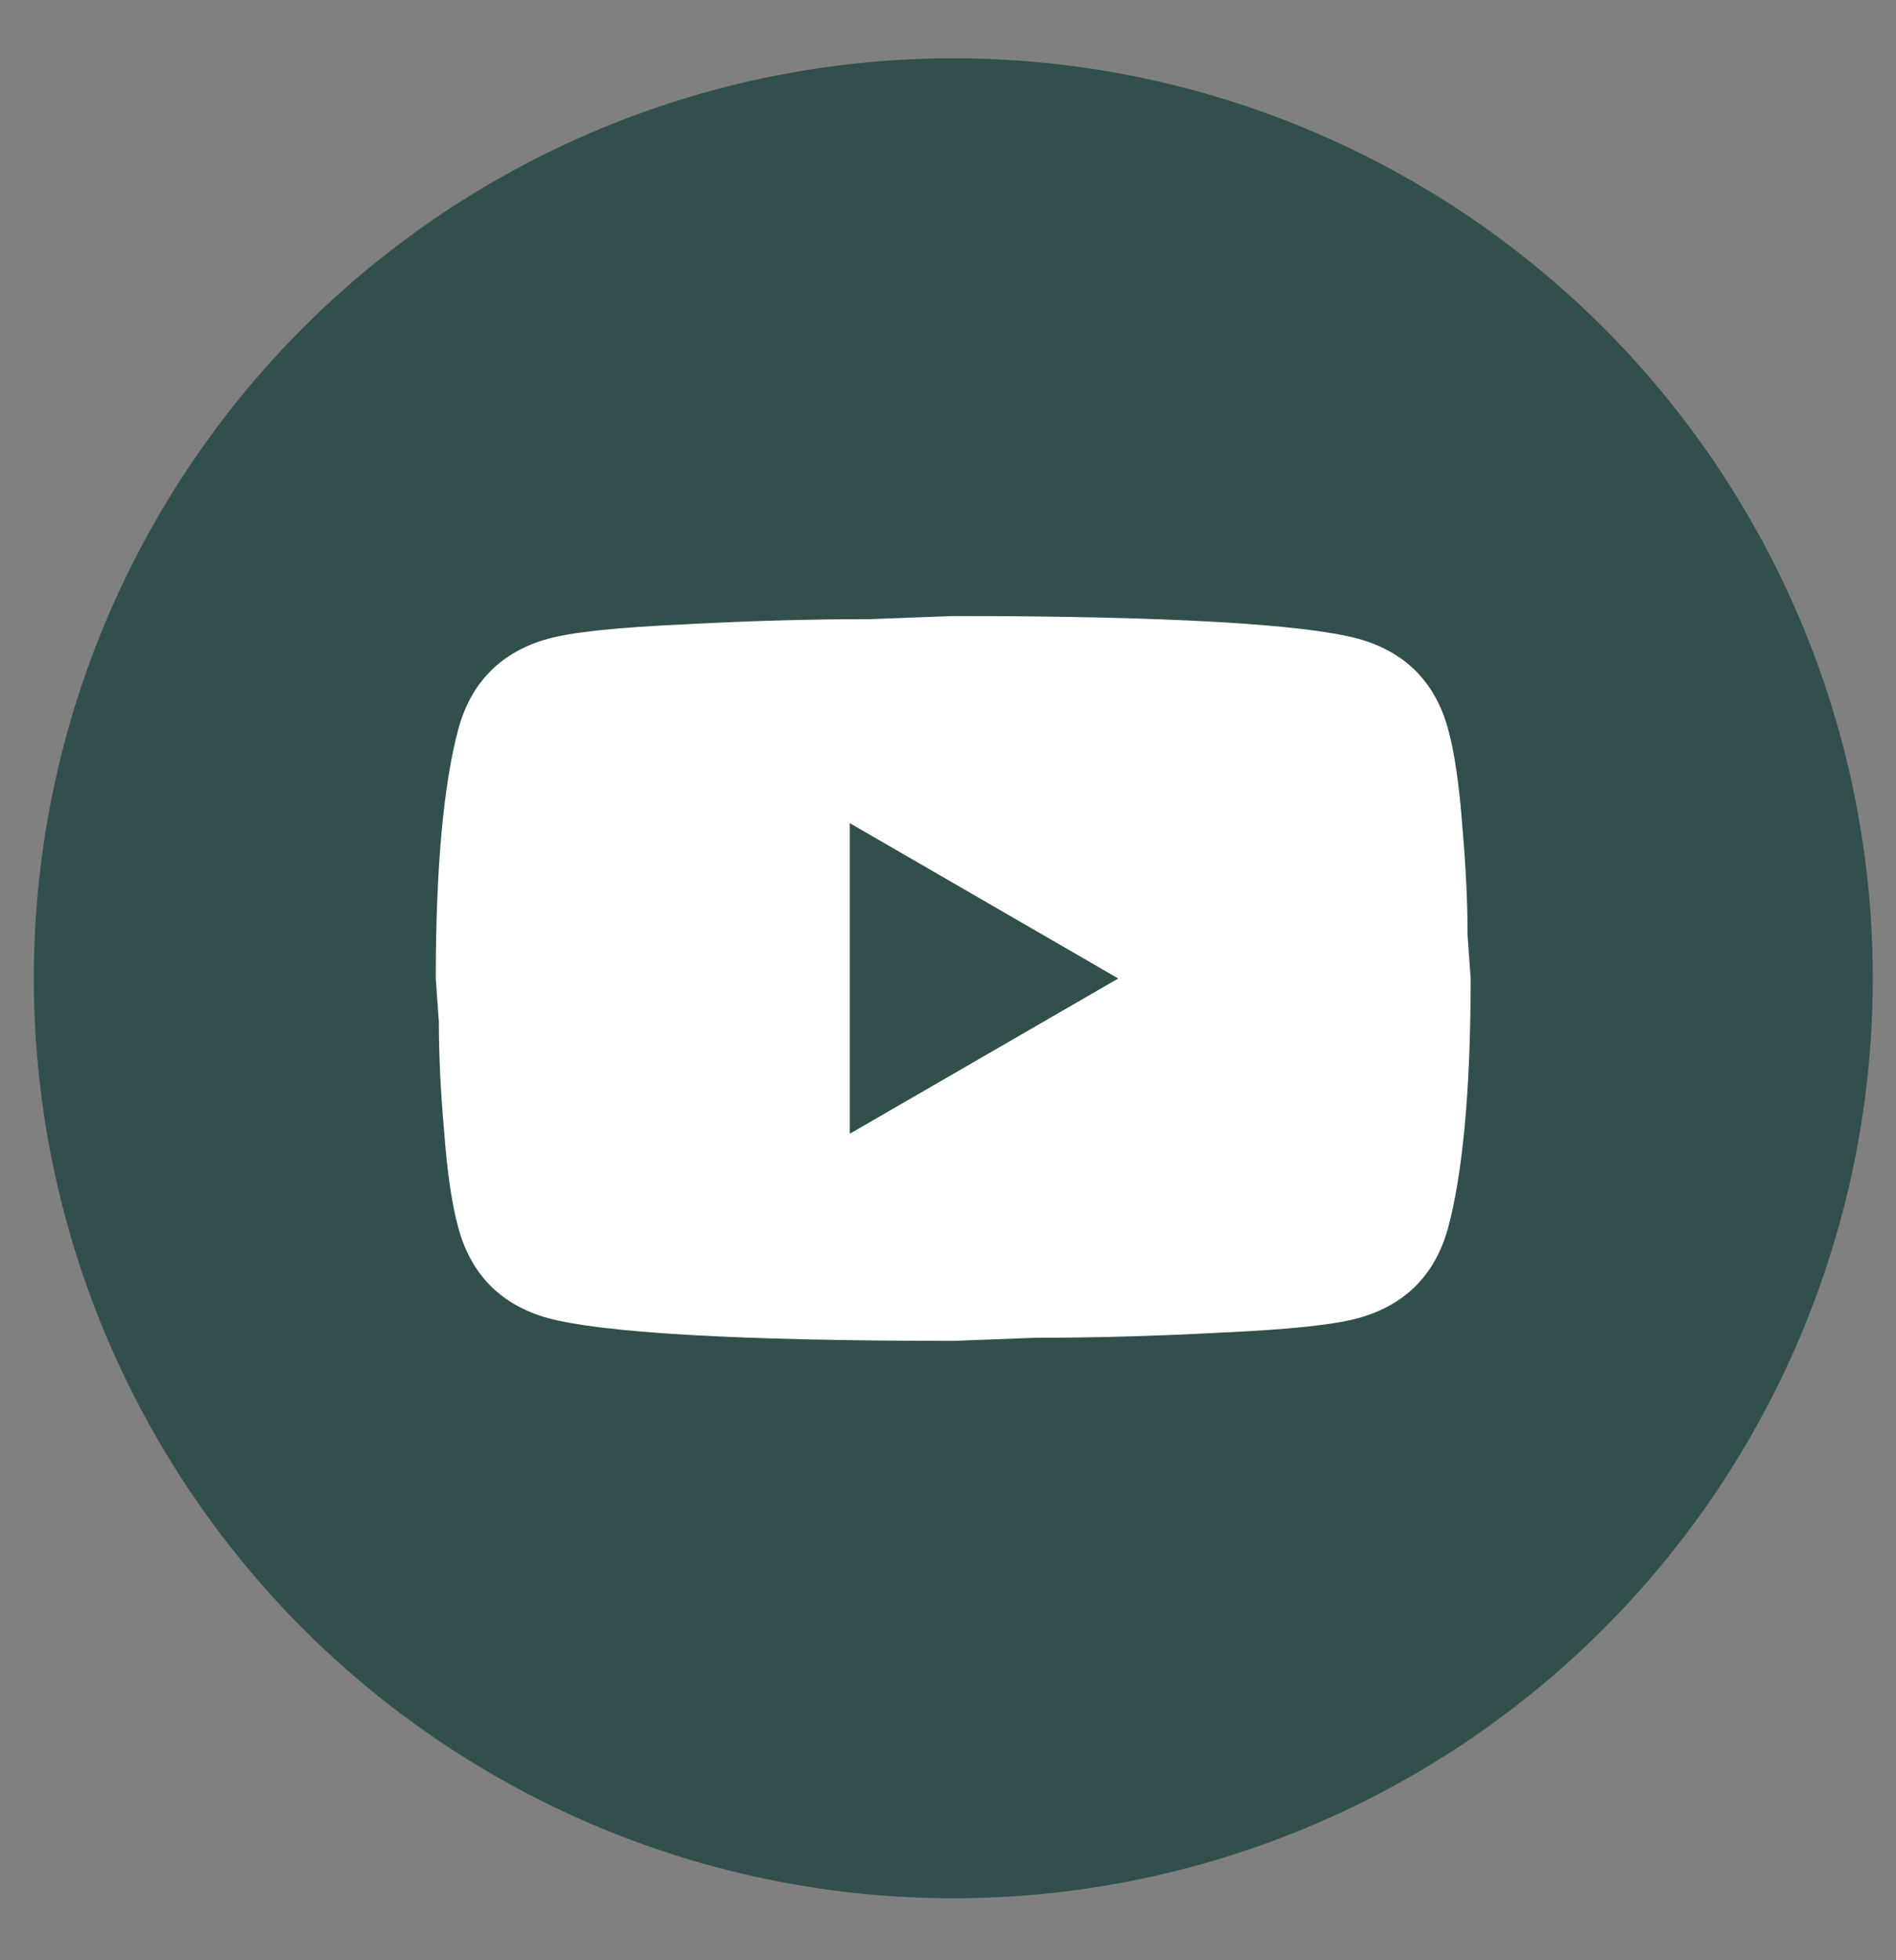
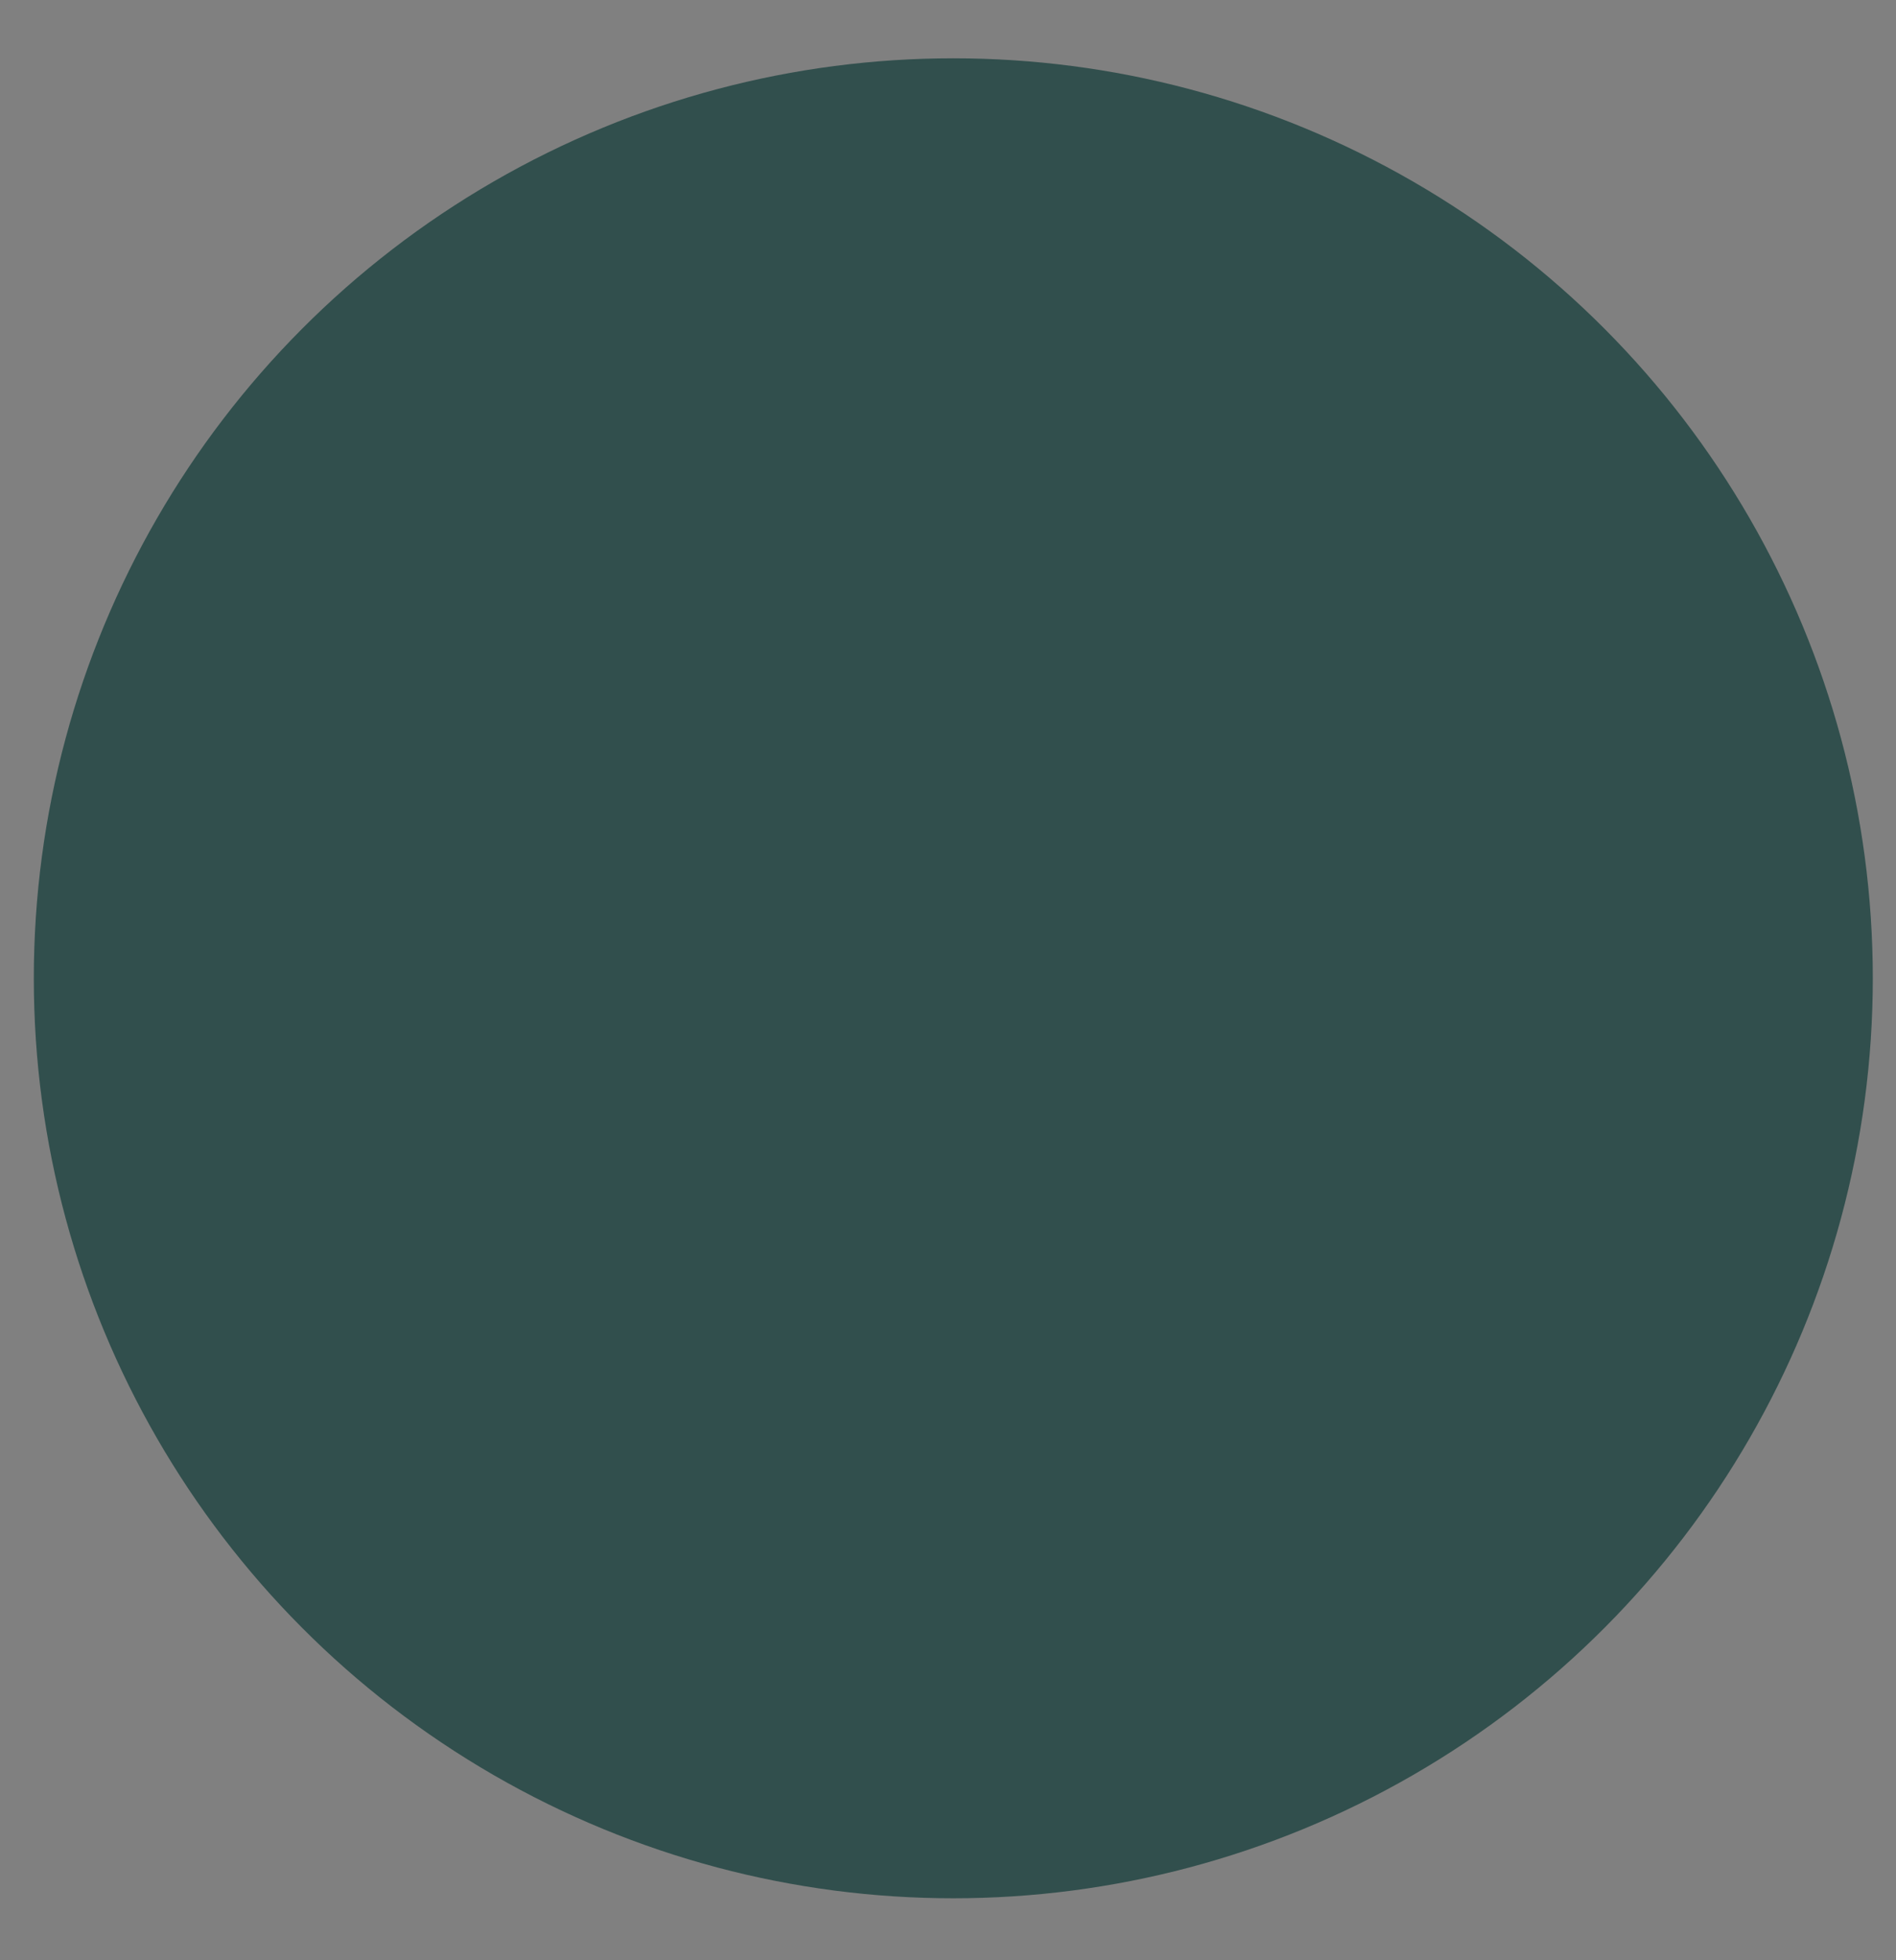
<svg xmlns="http://www.w3.org/2000/svg" width="30" height="31" viewBox="0 0 30 31" fill="none">
  <rect x="0" y="0" width="30" height="31" fill="#808080" stroke="none" />
  <circle cx="15.084" cy="15.471" r="14.549" fill="#314F4D" />
-   <path d="M13.445 17.93L17.694 15.474L13.445 13.017V17.93ZM22.91 11.519C23.016 11.904 23.09 12.42 23.139 13.075C23.196 13.73 23.221 14.295 23.221 14.786L23.27 15.474C23.27 17.267 23.139 18.585 22.91 19.428C22.705 20.165 22.23 20.64 21.493 20.845C21.108 20.951 20.404 21.025 19.324 21.074C18.259 21.131 17.285 21.156 16.384 21.156L15.082 21.205C11.652 21.205 9.515 21.074 8.671 20.845C7.934 20.64 7.459 20.165 7.255 19.428C7.148 19.044 7.075 18.528 7.026 17.873C6.968 17.218 6.944 16.653 6.944 16.161L6.895 15.474C6.895 13.681 7.026 12.362 7.255 11.519C7.459 10.782 7.934 10.307 8.671 10.102C9.056 9.996 9.76 9.922 10.841 9.873C11.905 9.816 12.88 9.791 13.78 9.791L15.082 9.742C18.513 9.742 20.65 9.873 21.493 10.102C22.23 10.307 22.705 10.782 22.91 11.519Z" fill="white" />
</svg>